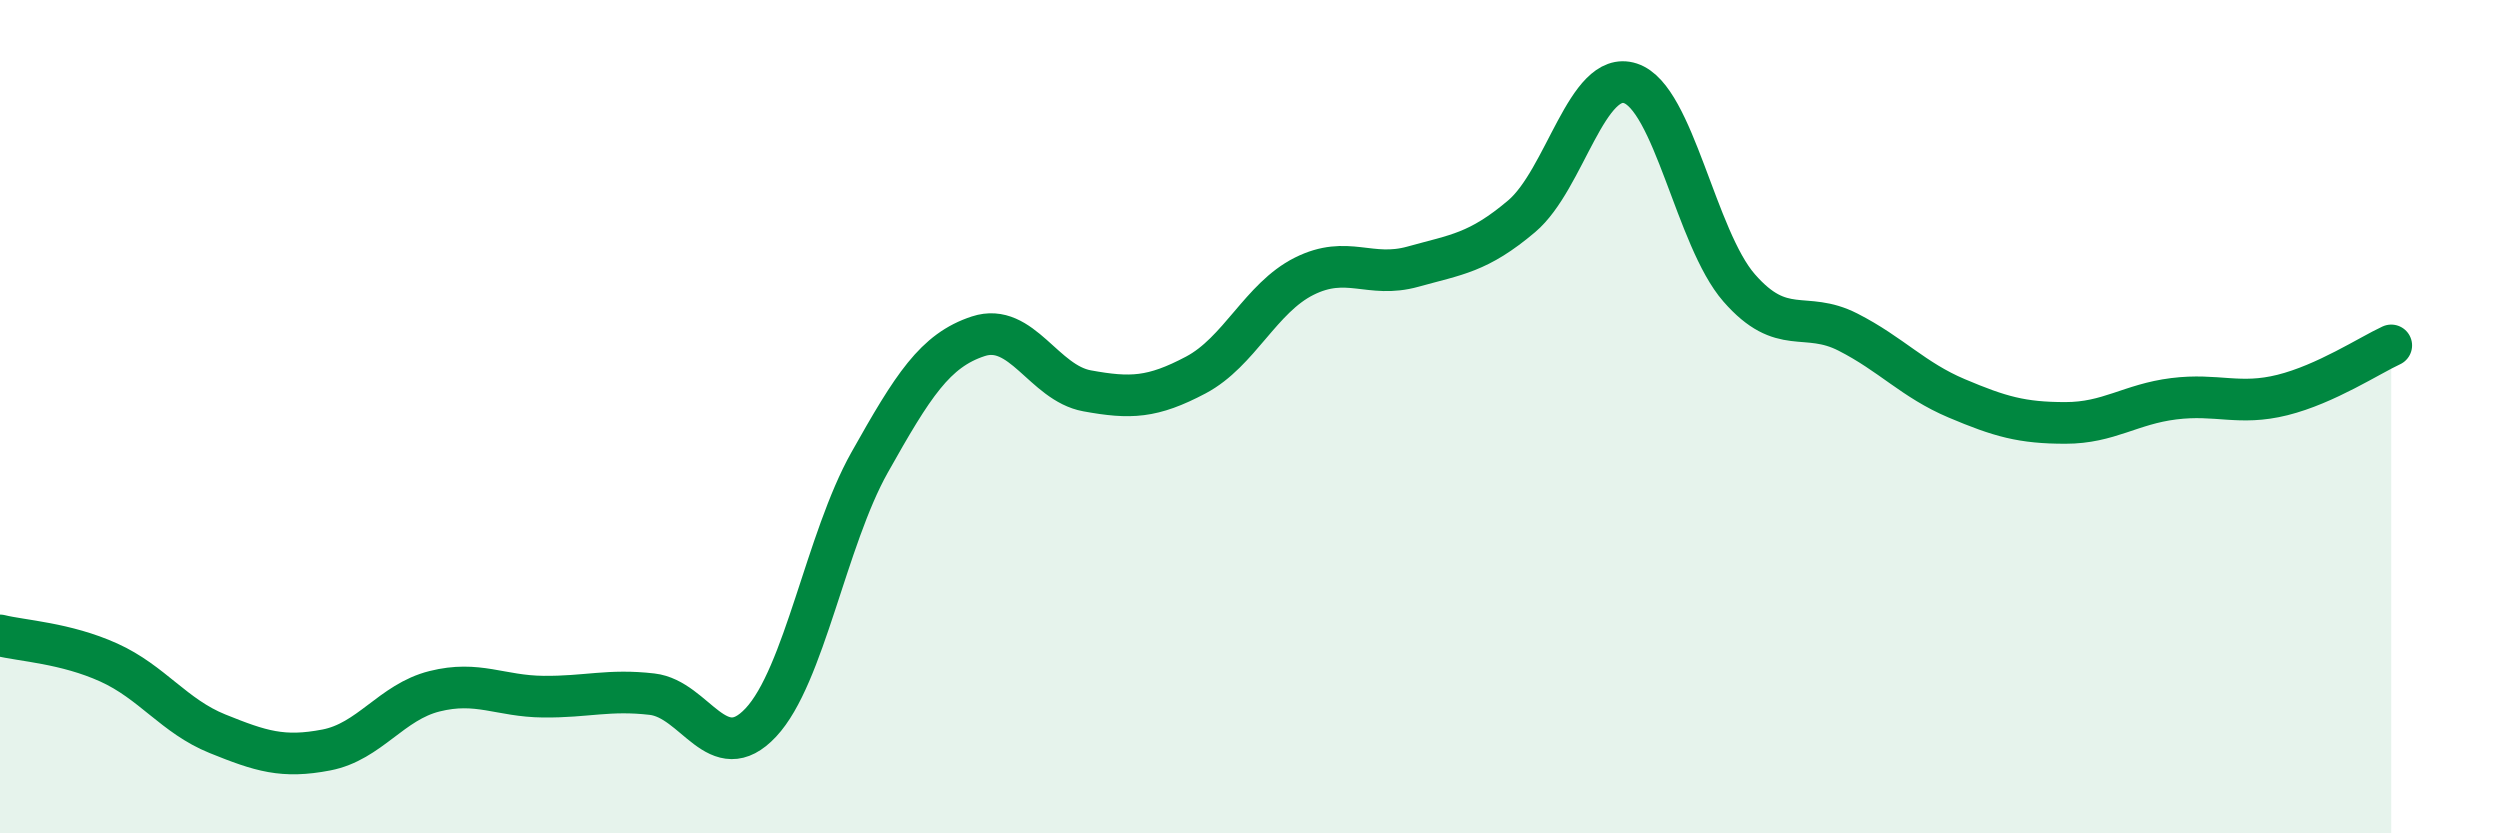
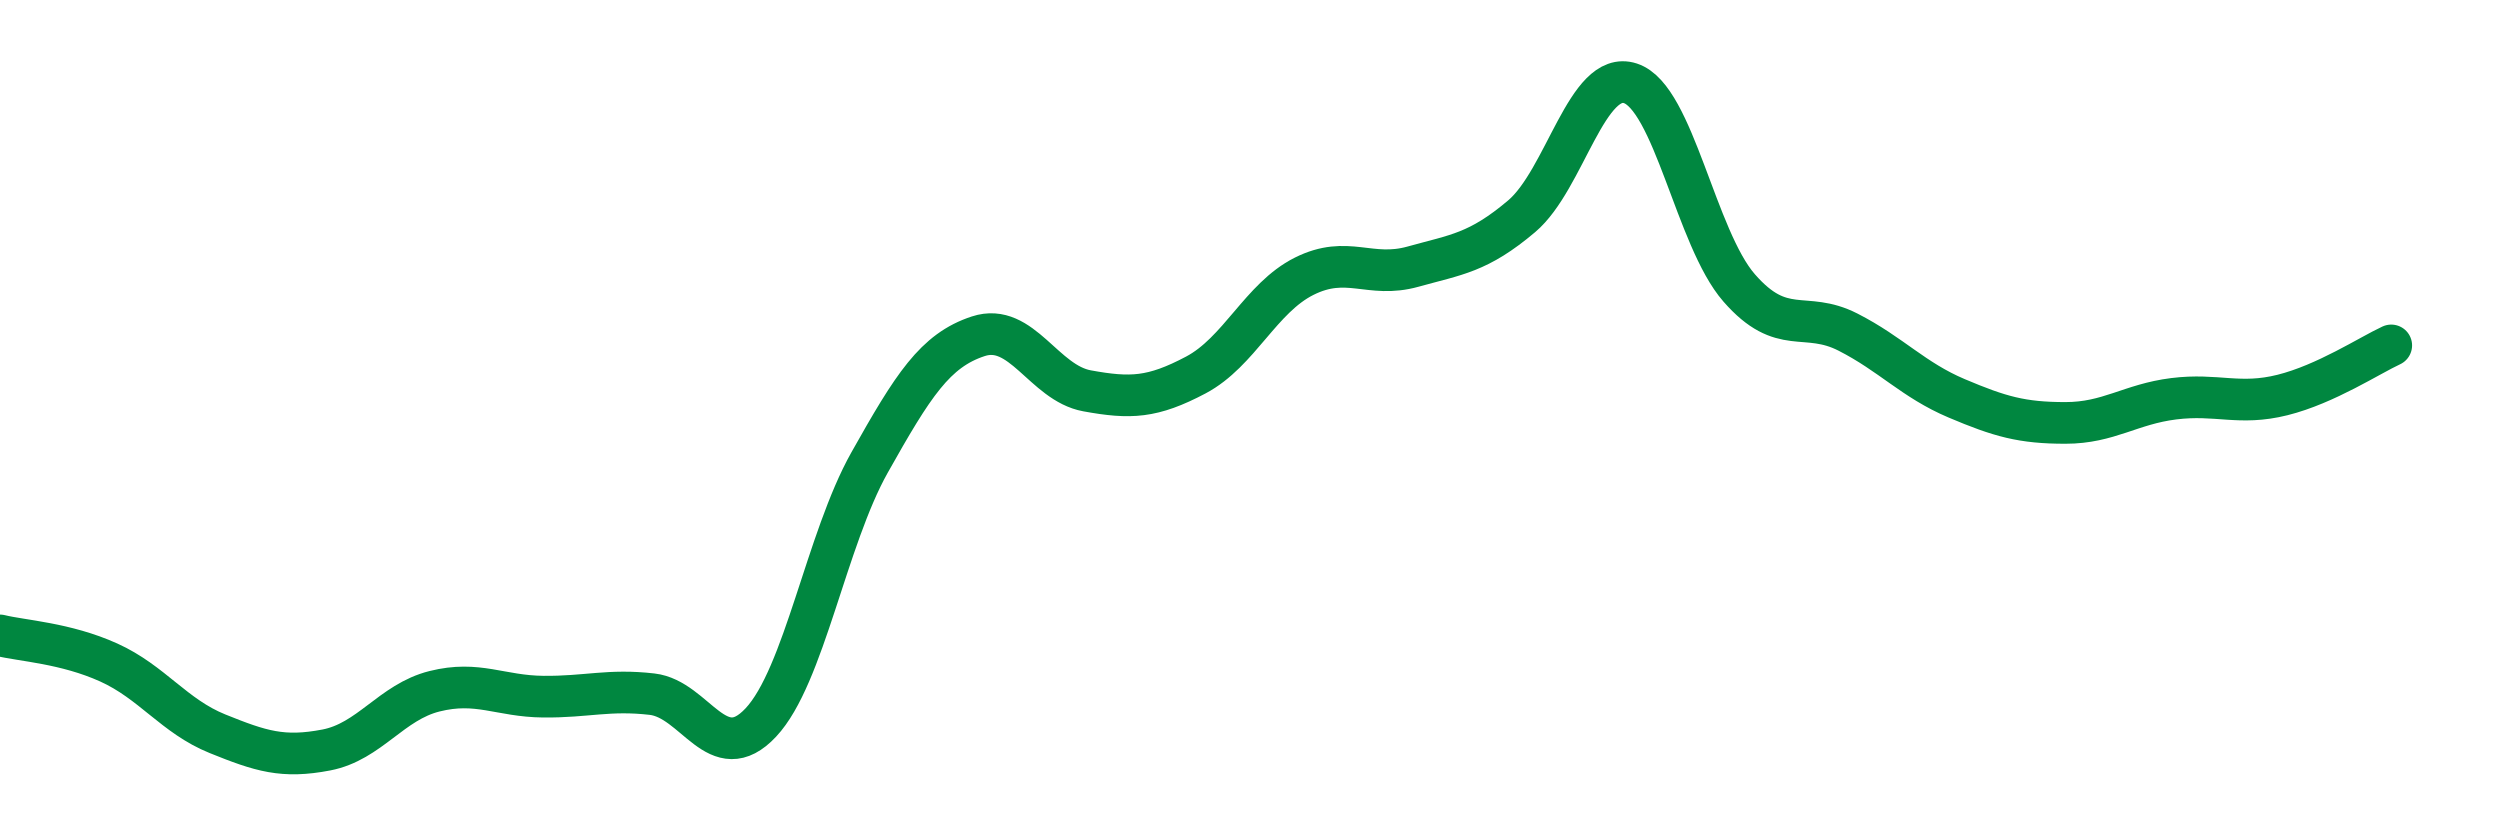
<svg xmlns="http://www.w3.org/2000/svg" width="60" height="20" viewBox="0 0 60 20">
-   <path d="M 0,15.25 C 0.52,15.38 1.57,15.43 2.61,15.9 C 3.65,16.37 4.18,17.19 5.22,17.61 C 6.26,18.03 6.79,18.2 7.83,18 C 8.87,17.8 9.39,16.85 10.43,16.59 C 11.47,16.33 12,16.71 13.04,16.72 C 14.08,16.73 14.61,16.54 15.65,16.66 C 16.69,16.78 17.22,18.45 18.26,17.34 C 19.3,16.23 19.83,12.95 20.87,11.1 C 21.91,9.25 22.44,8.41 23.48,8.07 C 24.52,7.73 25.05,9.19 26.09,9.38 C 27.13,9.57 27.66,9.55 28.7,9 C 29.74,8.45 30.26,7.15 31.3,6.63 C 32.34,6.11 32.87,6.69 33.91,6.4 C 34.95,6.11 35.48,6.07 36.52,5.19 C 37.56,4.31 38.09,1.66 39.13,2 C 40.17,2.34 40.7,5.72 41.74,6.91 C 42.78,8.1 43.31,7.44 44.35,7.97 C 45.39,8.5 45.92,9.12 46.96,9.56 C 48,10 48.53,10.15 49.57,10.15 C 50.61,10.15 51.13,9.7 52.17,9.57 C 53.21,9.44 53.74,9.74 54.78,9.48 C 55.82,9.22 56.87,8.53 57.39,8.29L57.39 20L0 20Z" fill="#008740" opacity="0.1" stroke-linecap="round" stroke-linejoin="round" />
  <path d="M 0,15.25 C 0.52,15.38 1.57,15.43 2.61,15.9 C 3.65,16.37 4.18,17.19 5.22,17.61 C 6.26,18.03 6.79,18.2 7.83,18 C 8.87,17.8 9.39,16.85 10.43,16.59 C 11.47,16.33 12,16.71 13.04,16.72 C 14.08,16.73 14.61,16.54 15.65,16.66 C 16.69,16.78 17.22,18.45 18.26,17.34 C 19.3,16.23 19.83,12.95 20.87,11.1 C 21.91,9.25 22.44,8.41 23.48,8.07 C 24.52,7.73 25.05,9.19 26.09,9.38 C 27.13,9.57 27.66,9.55 28.7,9 C 29.74,8.45 30.26,7.15 31.3,6.63 C 32.34,6.11 32.87,6.69 33.91,6.4 C 34.95,6.11 35.48,6.07 36.52,5.19 C 37.56,4.31 38.09,1.66 39.13,2 C 40.17,2.34 40.7,5.72 41.74,6.91 C 42.78,8.1 43.31,7.44 44.35,7.97 C 45.39,8.5 45.92,9.12 46.96,9.56 C 48,10 48.53,10.15 49.57,10.15 C 50.61,10.15 51.13,9.7 52.17,9.57 C 53.21,9.44 53.74,9.74 54.78,9.48 C 55.82,9.22 56.87,8.53 57.39,8.29" stroke="#008740" stroke-width="1" fill="none" stroke-linecap="round" stroke-linejoin="round" />
</svg>